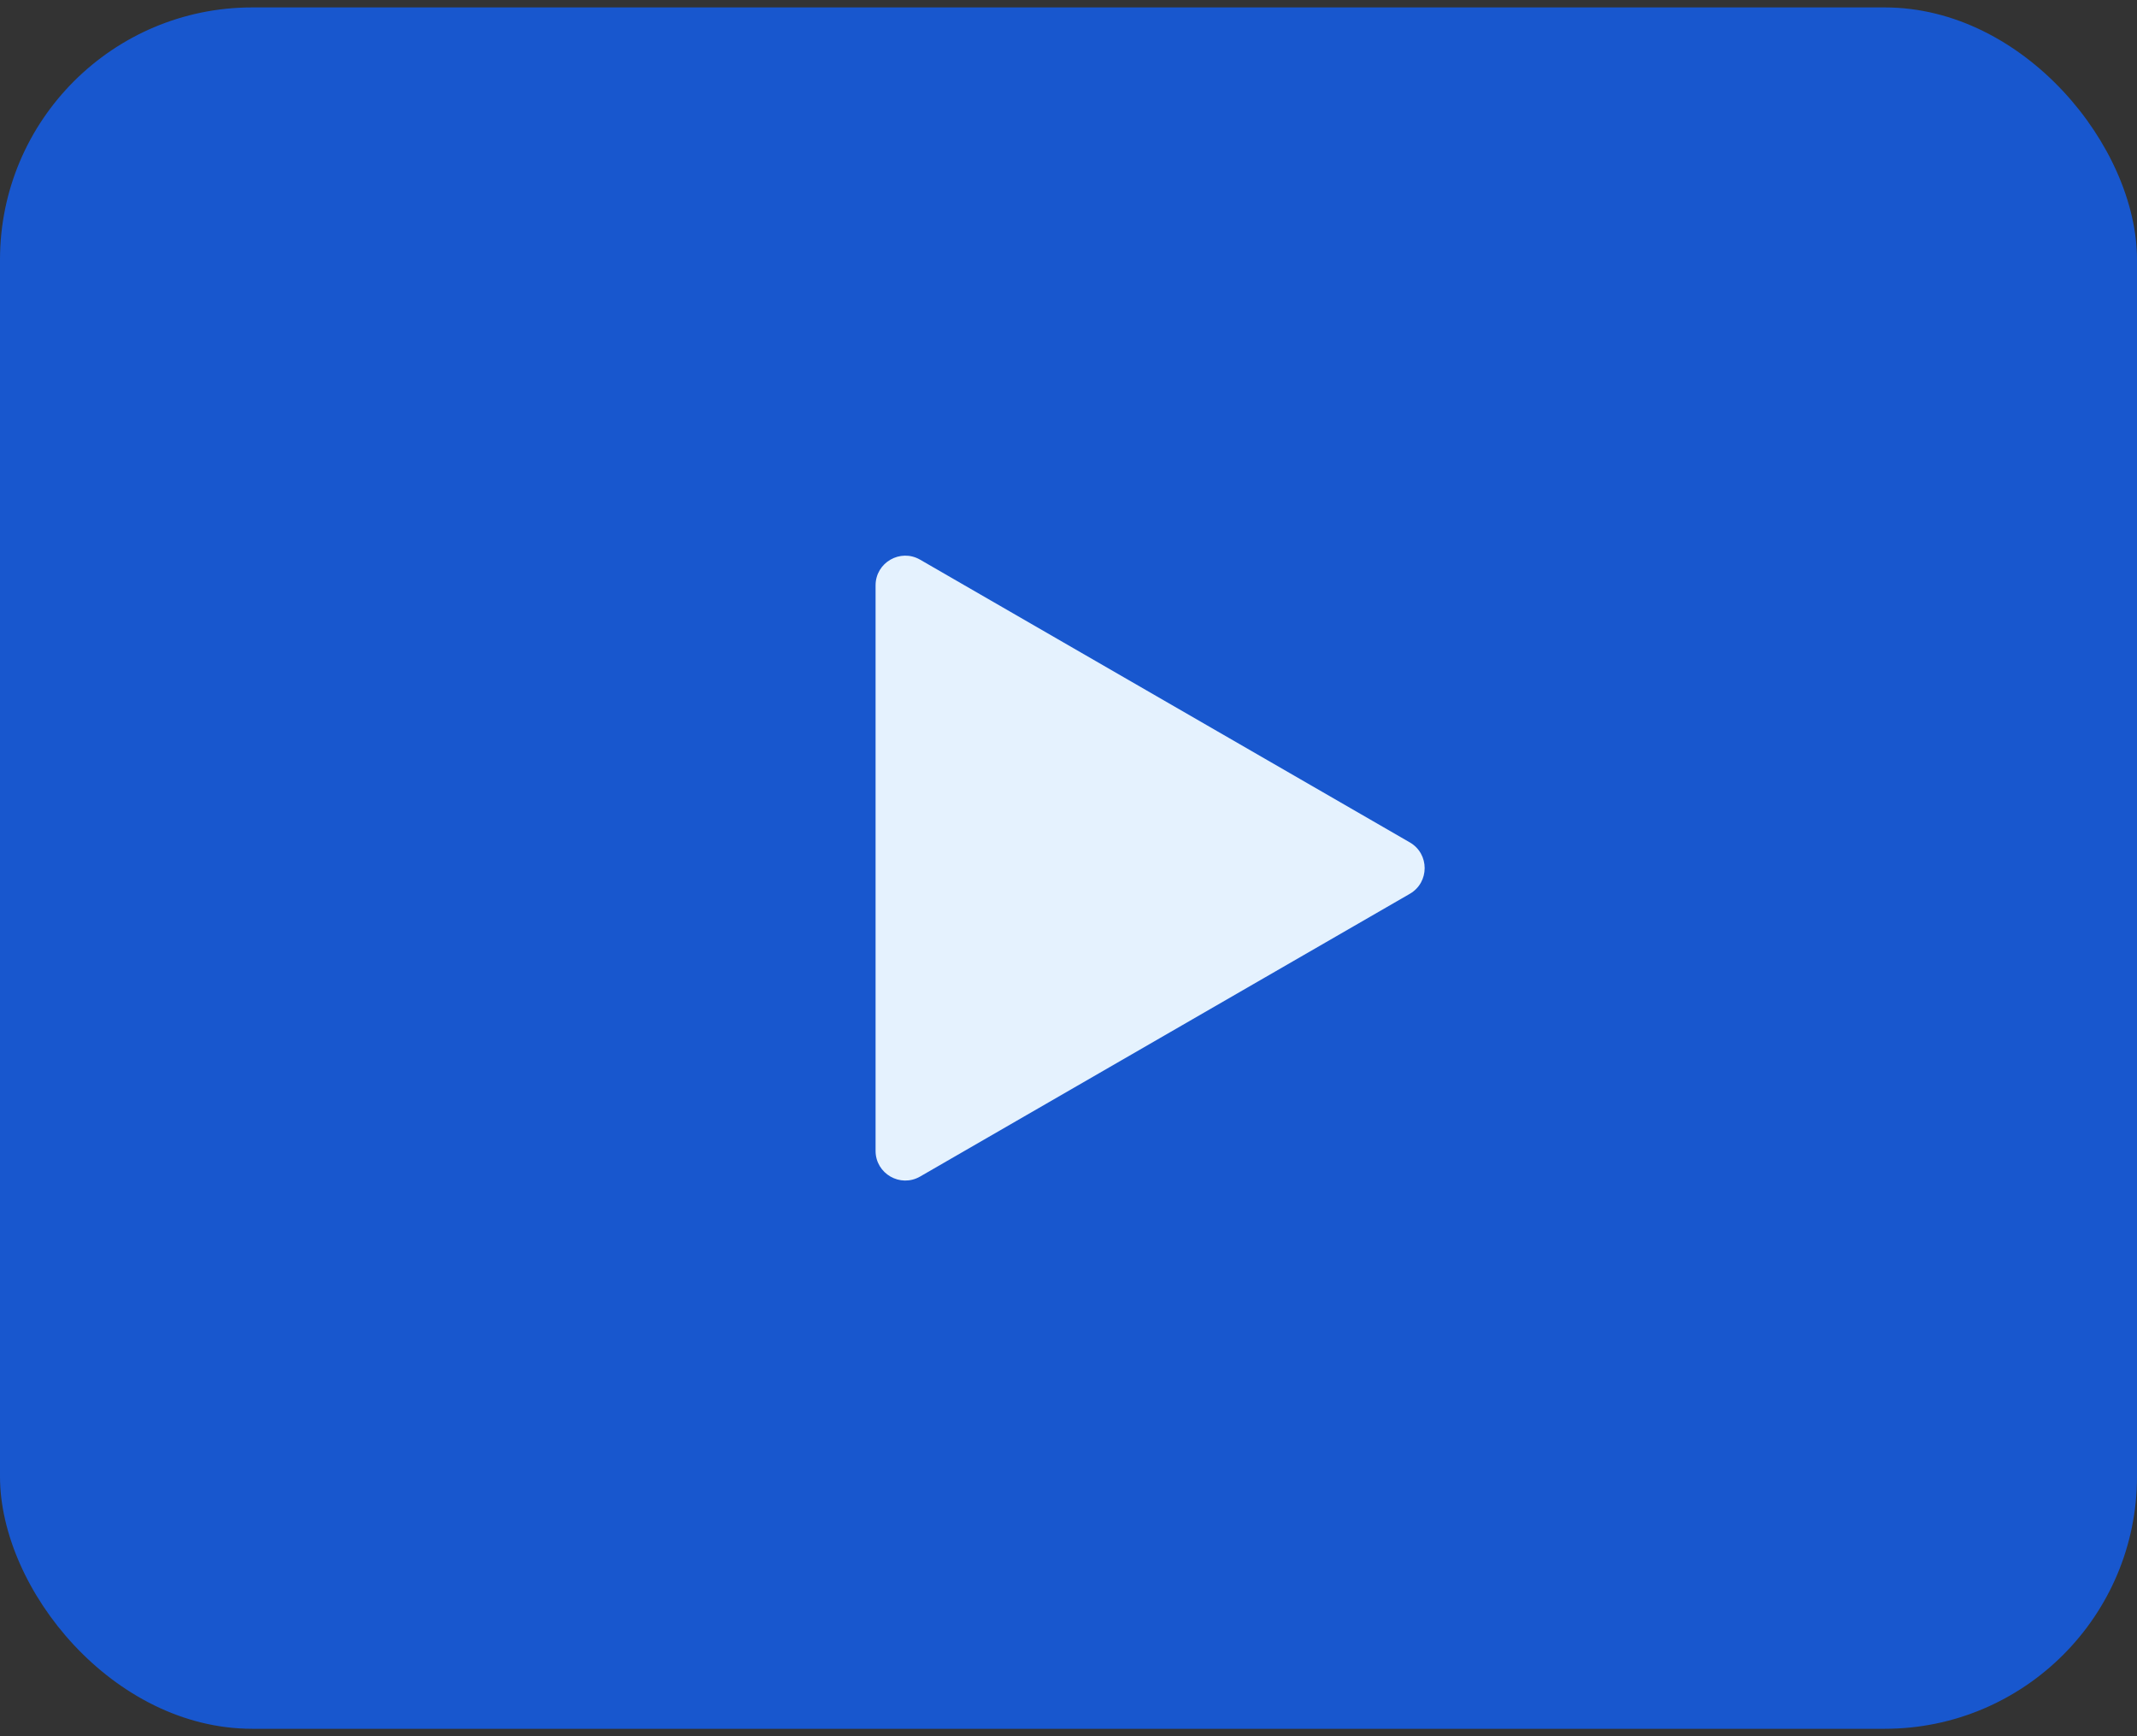
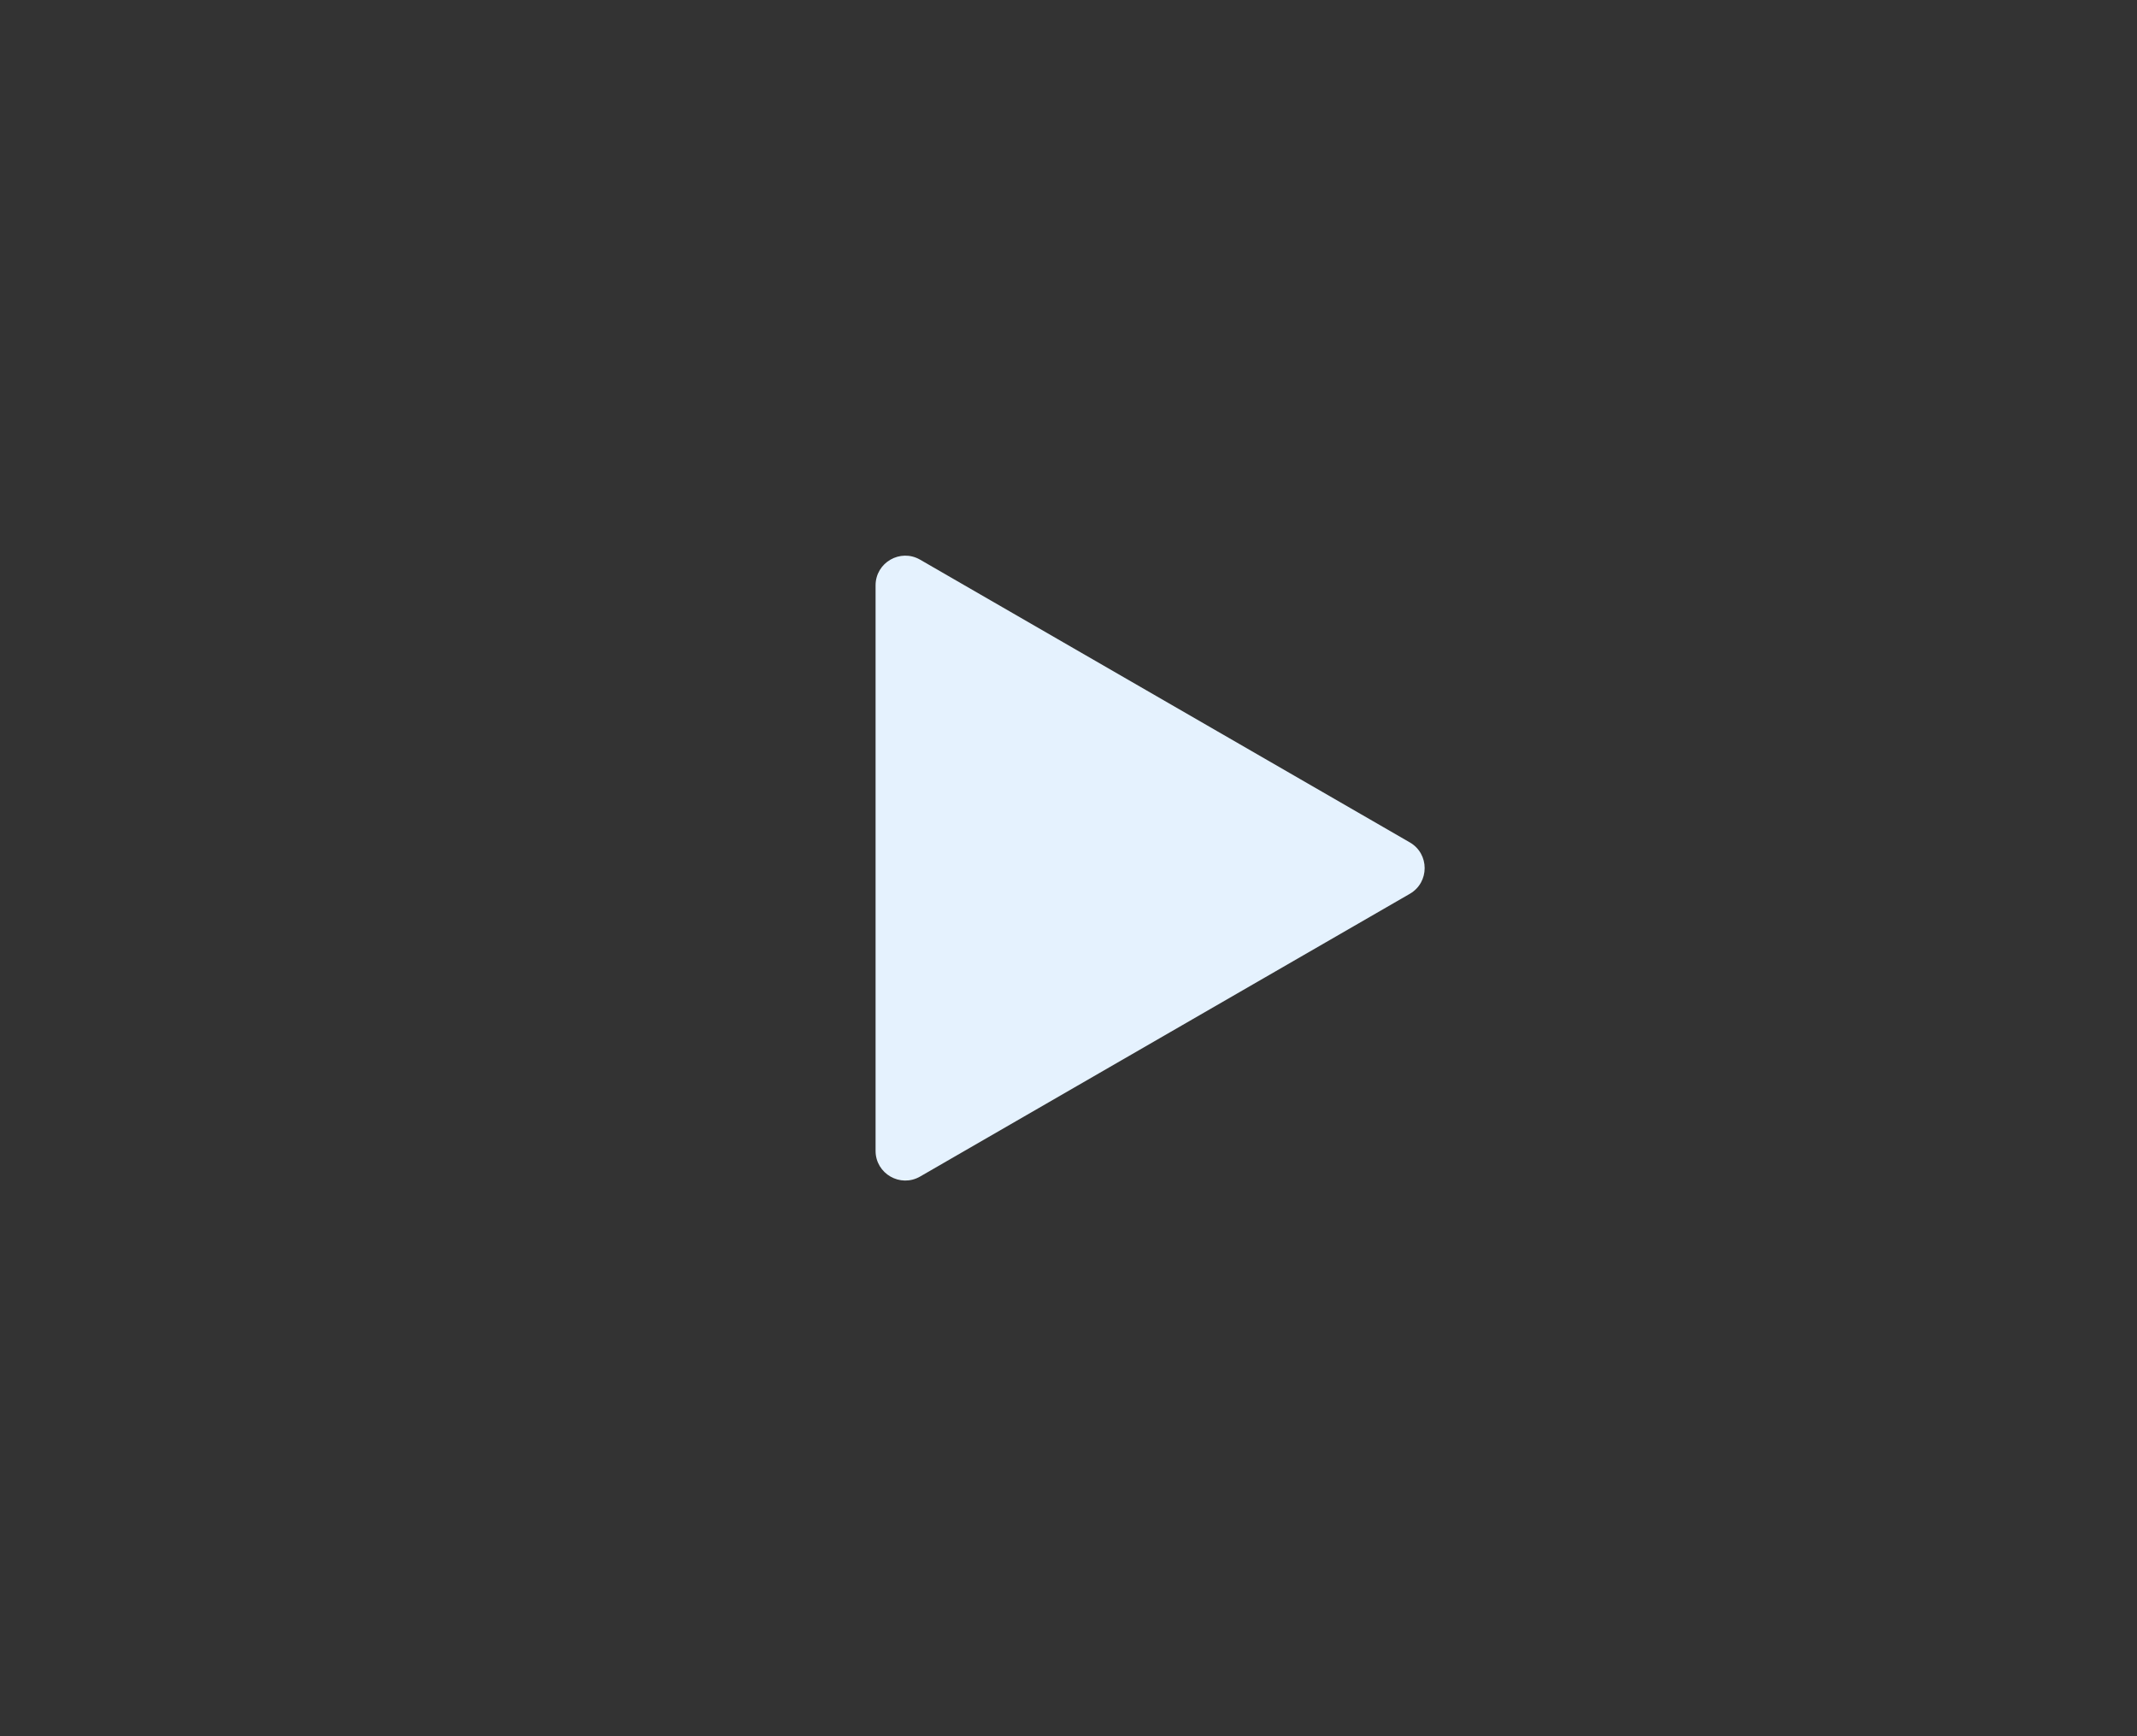
<svg xmlns="http://www.w3.org/2000/svg" width="144" height="117" viewBox="0 0 144 117" fill="none">
  <rect x="0" y="0" width="144" height="117" fill="#333333" stroke="none" />
-   <rect y="0.5" width="144" height="116" rx="17" fill="#1857CE" />
-   <path d="M95 56.768C96.333 57.538 96.333 59.462 95 60.232L62 79.285C60.667 80.054 59 79.092 59 77.553L59 39.447C59 37.908 60.667 36.946 62 37.715L95 56.768Z" fill="#E5F2FE" />
+   <path d="M95 56.768C96.333 57.538 96.333 59.462 95 60.232L62 79.285C60.667 80.054 59 79.092 59 77.553L59 39.447C59 37.908 60.667 36.946 62 37.715L95 56.768" fill="#E5F2FE" />
</svg>